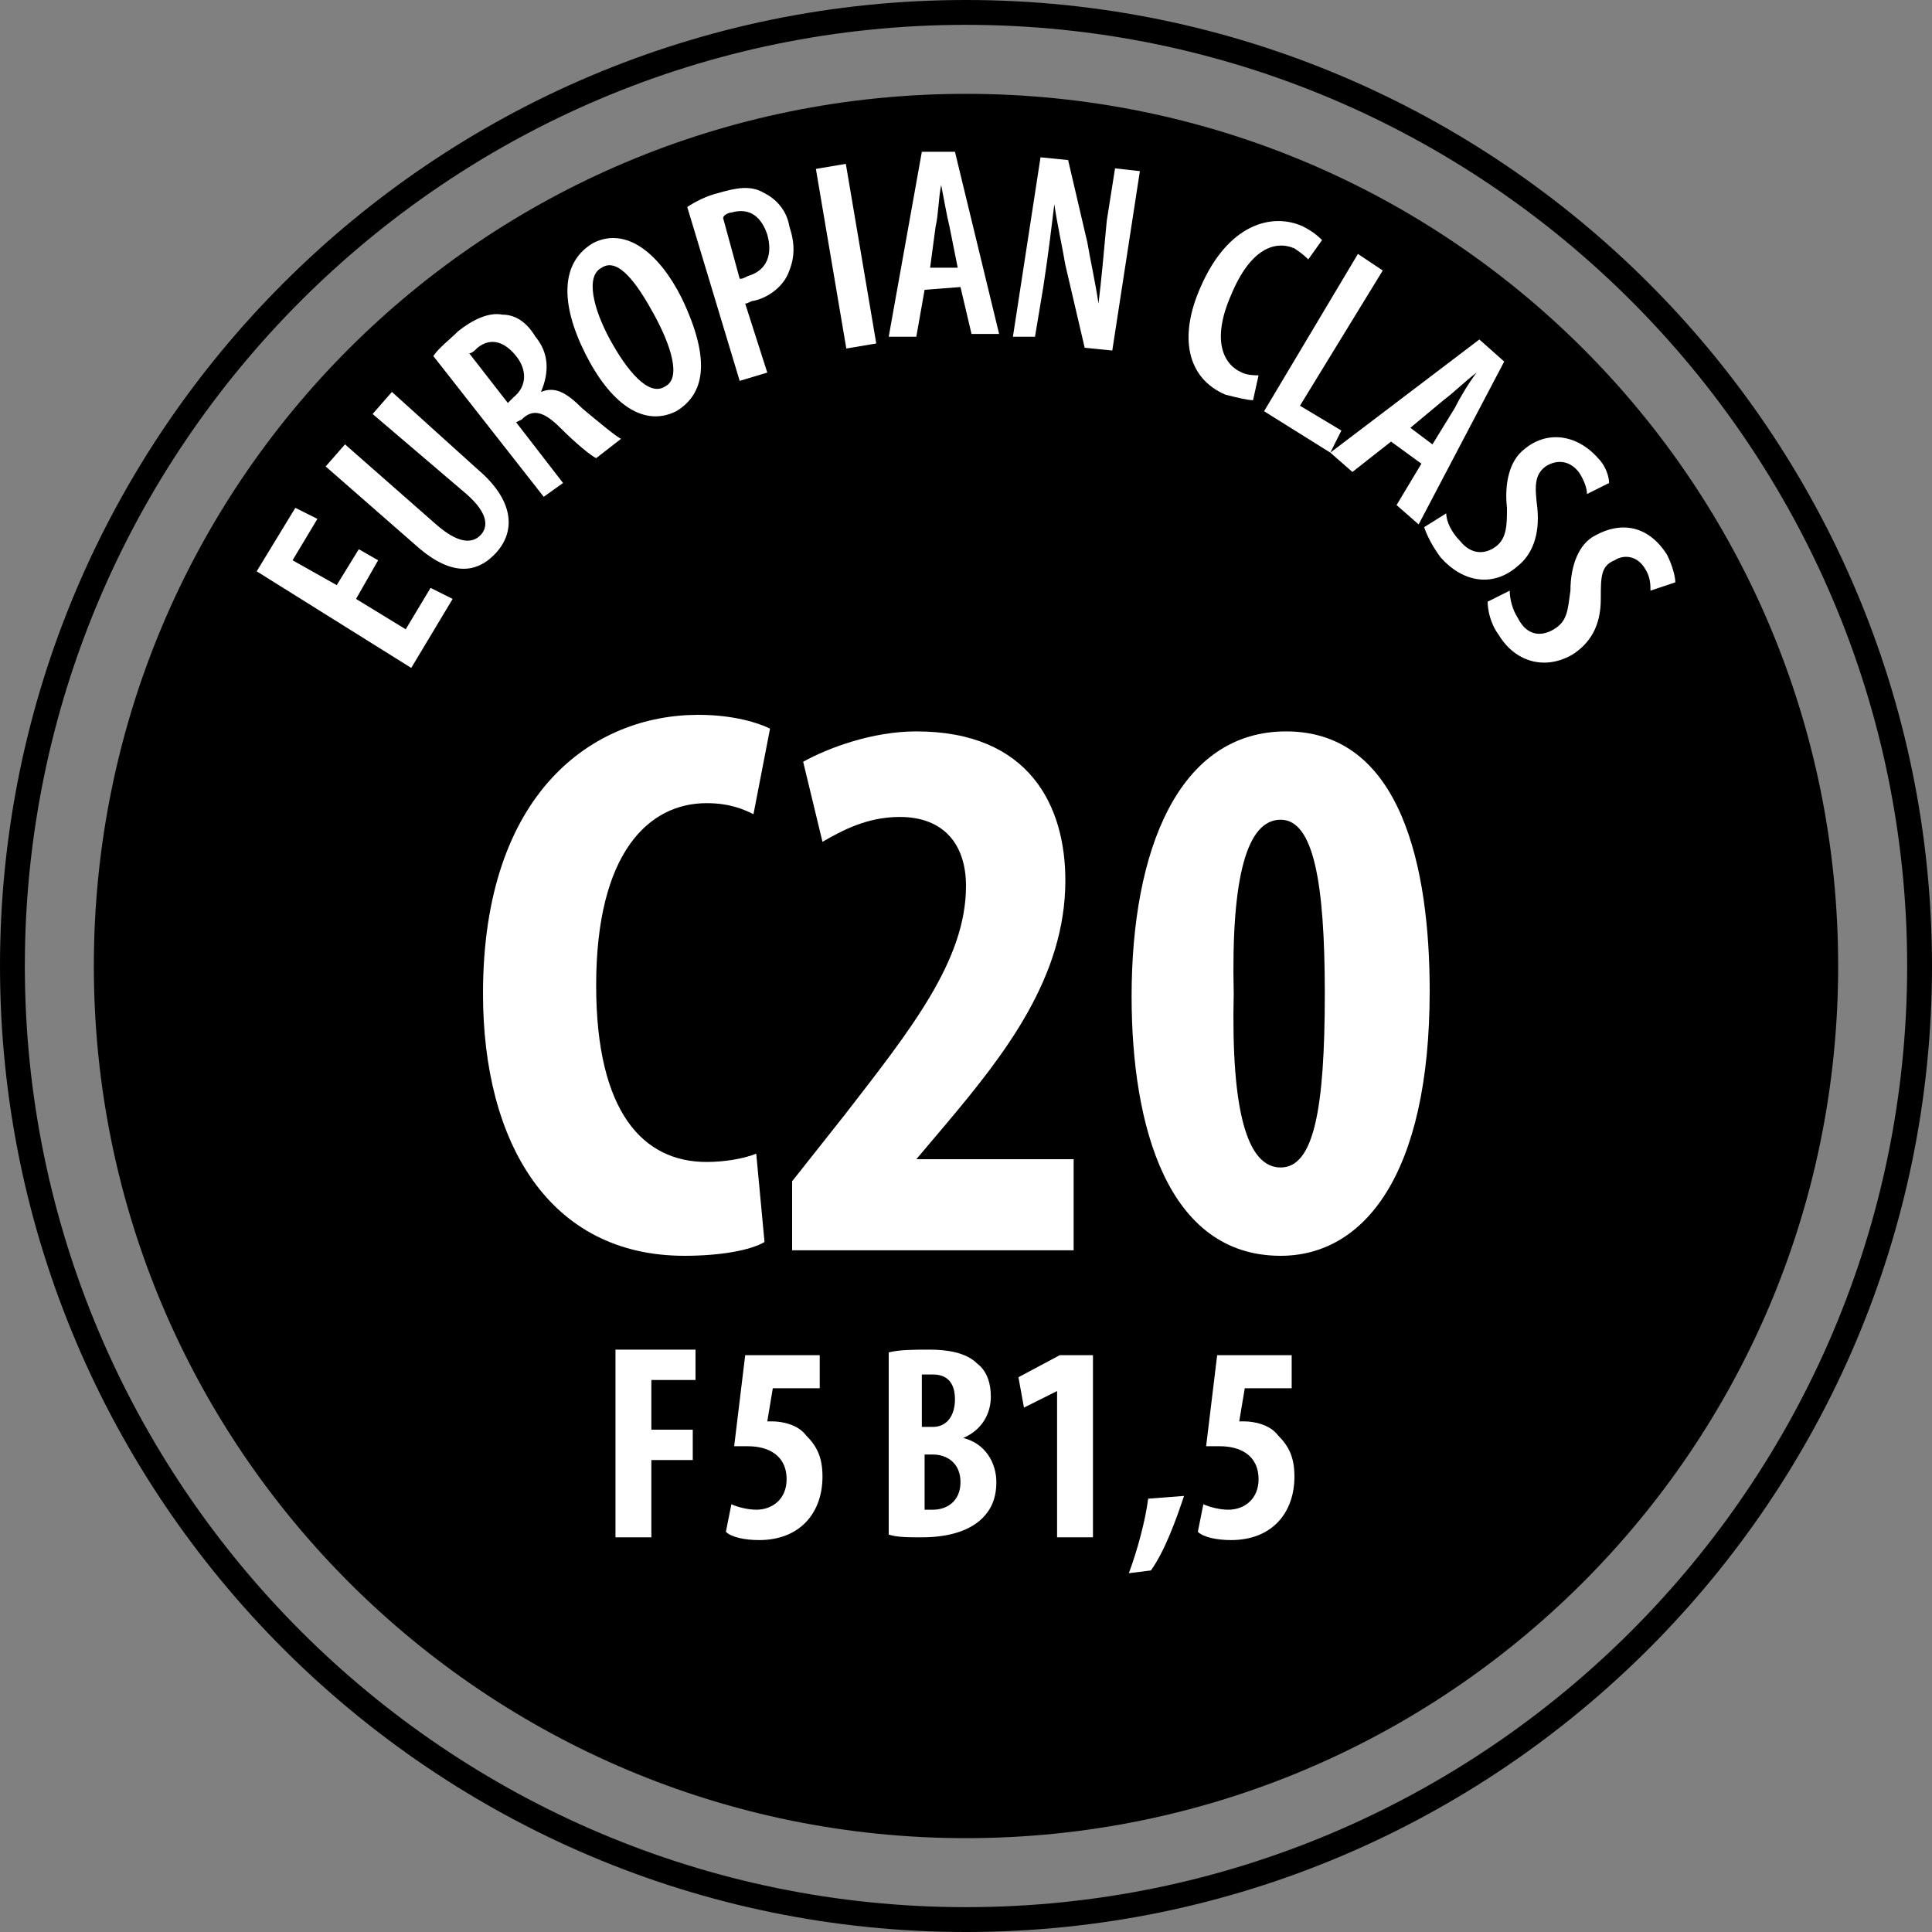
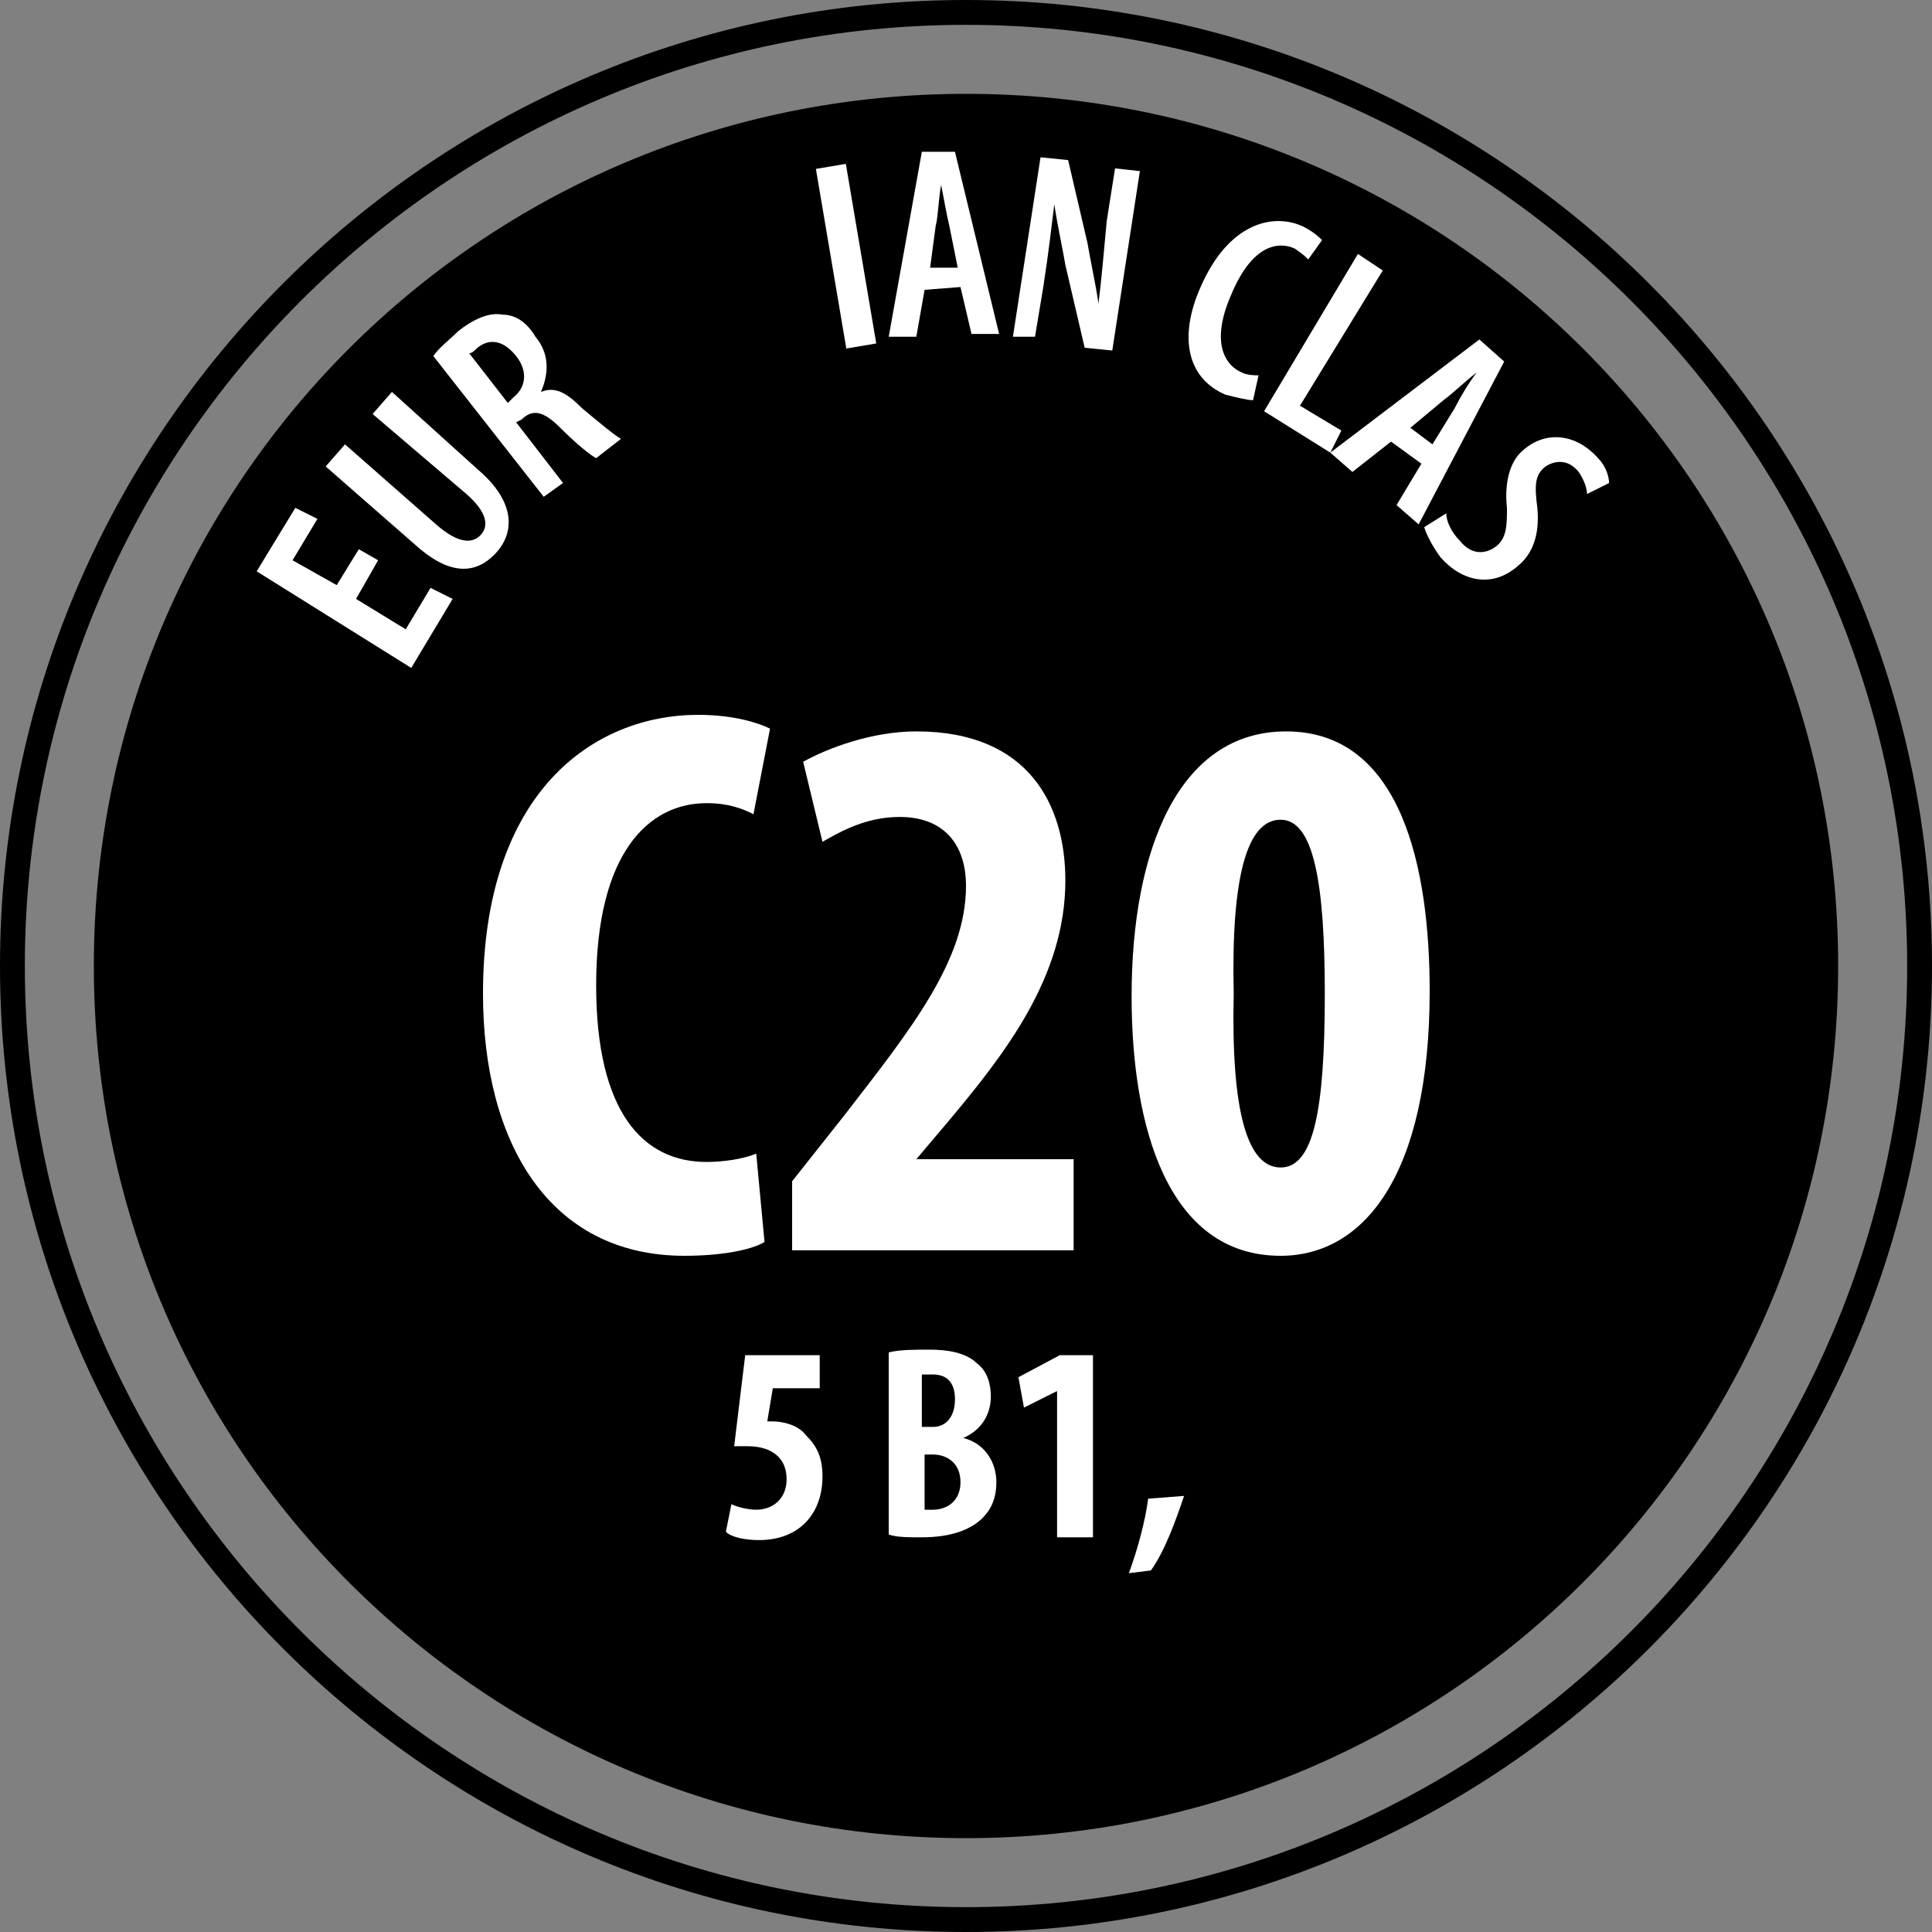
<svg xmlns="http://www.w3.org/2000/svg" version="1.1" id="Layer_1" x="0px" y="0px" viewBox="0 0 70 70" style="enable-background:new 0 0 70 70;" xml:space="preserve">
  <rect x="0" y="0" width="70" height="70" fill="#808080" stroke="none" />
  <style type="text/css"> .st0{fill:#FFFFFF;} </style>
  <g>
    <path d="M35,3.4C17.5,3.4,3.4,17.5,3.4,35c0,17.5,14.2,31.6,31.6,31.6S66.6,52.5,66.6,35C66.6,17.5,52.5,3.4,35,3.4" />
    <g>
      <path class="st0" d="M27.7,45c-0.5,0.3-1.6,0.5-2.9,0.5c-4.9,0-7.3-4.1-7.3-9.5c0-7.3,4-10.1,7.8-10.1c1.3,0,2.2,0.3,2.6,0.5 l-0.6,3.1c-0.4-0.2-0.9-0.4-1.7-0.4c-2.1,0-4,1.8-4,6.6c0,4.6,1.7,6.4,4,6.4c0.6,0,1.3-0.1,1.8-0.3L27.7,45z" />
      <path class="st0" d="M28.7,45.3v-2.5l1.9-2.4c2.4-3.1,4.4-5.6,4.4-8.3c0-1.5-0.8-2.5-2.4-2.5c-1.2,0-2.1,0.5-2.8,0.9l-0.7-2.9 c0.9-0.5,2.5-1.1,4.1-1.1c4.1,0,5.4,2.7,5.4,5.4c0,3.5-2.2,6.3-4.3,8.8L33.2,42V42h5.7v3.3H28.7z" />
      <path class="st0" d="M51.8,35.9c0,6.7-2.4,9.6-5.4,9.6c-4.1,0-5.4-4.7-5.4-9.4c0-5.3,1.7-9.6,5.6-9.6 C50.8,26.5,51.8,31.5,51.8,35.9z M44.7,36c-0.1,4.3,0.5,6.3,1.7,6.3c1.2,0,1.6-2.1,1.6-6.3c0-4-0.4-6.3-1.6-6.3 C45.2,29.7,44.6,31.7,44.7,36z" />
    </g>
    <polygon class="st0" points="13.7,20.3 12.9,21.7 14.7,22.8 15.6,21.3 16.4,21.7 14.9,24.2 9.3,20.7 10.7,18.4 11.5,18.8 10.6,20.3 12.2,21.2 13,19.9 " />
    <path class="st0" d="M12.5,16.1l3.3,2.9c0.8,0.7,1.3,0.7,1.6,0.4c0.3-0.3,0.3-0.8-0.5-1.5L13.5,15l0.7-0.8l3.1,2.8 c1.3,1.1,1.4,2.2,0.7,3c-0.8,0.9-1.8,0.8-3-0.3l-3.2-2.8L12.5,16.1z" />
    <path class="st0" d="M15.7,12.9c0.2-0.3,0.6-0.6,0.9-0.9c0.5-0.4,1.1-0.7,1.6-0.6c0.5,0,0.9,0.3,1.2,0.8c0.5,0.6,0.5,1.3,0.2,2l0,0 c0.5-0.2,0.9,0,1.5,0.6c0.6,0.5,1.2,1,1.4,1.1l-0.9,0.7c-0.2-0.1-0.7-0.5-1.3-1.1c-0.6-0.6-1-0.7-1.4-0.3l-0.2,0.1l1.7,2.2L19.7,18 L15.7,12.9z M18.4,14.6l0.2-0.2c0.5-0.4,0.5-1,0.1-1.5c-0.4-0.5-0.9-0.7-1.4-0.3c-0.1,0.1-0.2,0.2-0.3,0.2L18.4,14.6z" />
-     <path class="st0" d="M24.5,14.9c-1.2,0.6-2.4-0.3-3.3-2.1c-0.9-1.8-0.9-3.3,0.3-4c1.2-0.6,2.4,0.4,3.2,2 C25.8,13.1,25.5,14.3,24.5,14.9L24.5,14.9z M24.1,14c0.6-0.3,0.2-1.5-0.4-2.6c-0.6-1.1-1.3-2.1-1.9-1.7c-0.6,0.3-0.3,1.5,0.3,2.6 C22.7,13.4,23.5,14.4,24.1,14L24.1,14z" />
-     <path class="st0" d="M24.9,7.5C25.2,7.3,25.6,7.1,26,7c0.7-0.2,1.2-0.3,1.7,0c0.4,0.2,0.8,0.6,0.9,1.2c0.2,0.6,0.2,1.1,0,1.6 c-0.2,0.6-0.8,1-1.3,1.1c-0.1,0-0.2,0.1-0.3,0.1l0.8,2.5l-1,0.3L24.9,7.5z M26.8,10.1c0.1,0,0.1,0,0.3-0.1c0.7-0.2,0.9-0.8,0.7-1.5 c-0.2-0.6-0.6-1-1.3-0.8c-0.1,0-0.3,0.1-0.3,0.2L26.8,10.1z" />
    <rect x="30.1" y="6" transform="matrix(0.986 -0.167 0.167 0.986 -1.119 5.231)" class="st0" width="1.1" height="6.6" />
    <path class="st0" d="M33.5,10.5l-0.3,1.7l-1,0l1.2-6.7l1.2,0l1.6,6.6l-1,0l-0.4-1.7L33.5,10.5z M34.7,9.7l-0.3-1.5 c-0.1-0.4-0.2-1-0.3-1.5l0,0c-0.1,0.5-0.1,1.1-0.2,1.5l-0.2,1.5L34.7,9.7z" />
    <path class="st0" d="M36.7,12.2l1-6.5l1,0.1l0.7,3c0.1,0.6,0.3,1.5,0.4,2.2l0,0c0.1-0.8,0.2-1.9,0.3-3l0.3-1.9l0.9,0.1l-1,6.5 l-1-0.1l-0.7-3c-0.1-0.6-0.3-1.5-0.4-2.2l0,0c-0.1,0.8-0.2,1.7-0.4,3l-0.3,1.8L36.7,12.2z" />
    <path class="st0" d="M45.4,14.5c-0.2,0-0.6-0.1-1-0.2c-1.4-0.6-1.7-2.1-0.9-3.9c1-2.3,2.6-2.7,3.7-2.2c0.4,0.2,0.6,0.4,0.7,0.5 l-0.5,0.7c-0.1-0.1-0.2-0.2-0.5-0.4c-0.7-0.3-1.6,0-2.3,1.7c-0.7,1.6-0.3,2.5,0.4,2.8c0.2,0.1,0.5,0.1,0.6,0.1L45.4,14.5z" />
    <polygon class="st0" points="49.2,9.2 50.1,9.8 47.1,14.7 48.6,15.6 48.2,16.4 45.8,14.9 " />
    <path class="st0" d="M50.4,16l-1.4,1.1l-0.8-0.7l5.4-4.1l0.9,0.8L51.4,19l-0.8-0.7l0.9-1.5L50.4,16z M51.9,16.1l0.8-1.3 c0.2-0.4,0.5-0.9,0.8-1.3l0,0c-0.4,0.3-0.8,0.7-1.2,1l-1.2,1L51.9,16.1z" />
    <path class="st0" d="M52.4,18.6c0,0.3,0.2,0.7,0.5,1c0.4,0.5,0.9,0.5,1.3,0.2c0.4-0.3,0.4-0.8,0.4-1.4c-0.1-0.9,0.1-1.7,0.6-2.1 c0.8-0.7,1.9-0.6,2.7,0.3c0.3,0.3,0.4,0.7,0.4,0.9l-0.8,0.4c0-0.2-0.1-0.5-0.3-0.8c-0.4-0.5-0.9-0.4-1.2-0.2 c-0.4,0.3-0.4,0.7-0.3,1.5c0.1,1-0.2,1.7-0.7,2.1c-0.9,0.8-2,0.6-2.8-0.3c-0.3-0.4-0.5-0.8-0.6-1.1L52.4,18.6z" />
-     <path class="st0" d="M54.7,21.4c0,0.3,0.1,0.7,0.3,1c0.3,0.6,0.8,0.7,1.3,0.4c0.5-0.3,0.5-0.7,0.6-1.4c0-0.9,0.3-1.7,0.9-2 c0.9-0.5,1.9-0.4,2.6,0.7c0.2,0.4,0.3,0.8,0.3,1l-0.9,0.3c0-0.2,0-0.5-0.2-0.8c-0.3-0.5-0.8-0.5-1.1-0.3C58,20.5,58,20.9,58,21.7 c0,1-0.4,1.6-1,2c-1,0.6-2.1,0.3-2.7-0.7c-0.3-0.4-0.4-0.9-0.4-1.2L54.7,21.4z" />
    <path d="M35,0C15.7,0,0,15.7,0,35c0,19.3,15.7,35,35,35s35-15.7,35-35C70,15.7,54.3,0,35,0 M35,69.1C16.2,69.1,0.9,53.8,0.9,35 S16.2,0.9,35,0.9S69.1,16.2,69.1,35S53.8,69.1,35,69.1" />
-     <polygon class="st0" points="22.3,48.9 25.2,48.9 25.2,50 23.6,50 23.6,51.8 25.1,51.8 25.1,52.9 23.6,52.9 23.6,55.7 22.3,55.7 " />
    <path class="st0" d="M32.2,49c0.4-0.1,0.9-0.1,1.5-0.1c0.6,0,1.3,0.1,1.7,0.5c0.4,0.3,0.5,0.8,0.5,1.2c0,0.6-0.3,1.2-1,1.5v0 c0.8,0.2,1.2,0.9,1.2,1.6c0,0.6-0.2,1-0.5,1.3c-0.4,0.4-1.1,0.7-2.2,0.7c-0.5,0-0.9,0-1.2-0.1V49z M33.5,51.7h0.3 c0.5,0,0.8-0.4,0.8-1c0-0.5-0.2-0.9-0.8-0.9c-0.2,0-0.3,0-0.4,0V51.7z M33.5,54.7c0.1,0,0.2,0,0.3,0c0.5,0,1-0.3,1-1 c0-0.7-0.5-1-1-1h-0.3V54.7z" />
    <polygon class="st0" points="38.3,50.4 38.3,50.4 37.1,51 36.9,49.9 38.4,49.1 39.6,49.1 39.6,55.7 38.3,55.7 " />
    <path class="st0" d="M40.9,57c0.3-0.8,0.6-1.9,0.7-2.7l1.3-0.1c-0.3,0.9-0.7,2-1.2,2.7L40.9,57z" />
-     <path class="st0" d="M46.8,50.3h-1.7l-0.2,1.2c0.1,0,0.1,0,0.2,0c0.3,0,0.9,0.1,1.2,0.5c0.4,0.4,0.6,0.8,0.6,1.5 c0,1.3-0.8,2.3-2.3,2.3c-0.5,0-1-0.1-1.2-0.3l0.2-1c0.2,0.1,0.6,0.2,0.9,0.2c0.6,0,1.1-0.4,1.1-1.1c0-0.9-0.7-1.2-1.4-1.2 c-0.2,0-0.3,0-0.5,0l0.4-3.3h2.7V50.3z" />
    <path class="st0" d="M29.7,50.3h-1.7l-0.2,1.2c0.1,0,0.1,0,0.2,0c0.3,0,0.9,0.1,1.2,0.5c0.4,0.4,0.6,0.8,0.6,1.5 c0,1.3-0.8,2.3-2.3,2.3c-0.5,0-1-0.1-1.2-0.3l0.2-1c0.2,0.1,0.6,0.2,0.9,0.2c0.6,0,1.1-0.4,1.1-1.1c0-0.9-0.7-1.2-1.4-1.2 c-0.2,0-0.3,0-0.5,0l0.4-3.3h2.7V50.3z" />
  </g>
</svg>